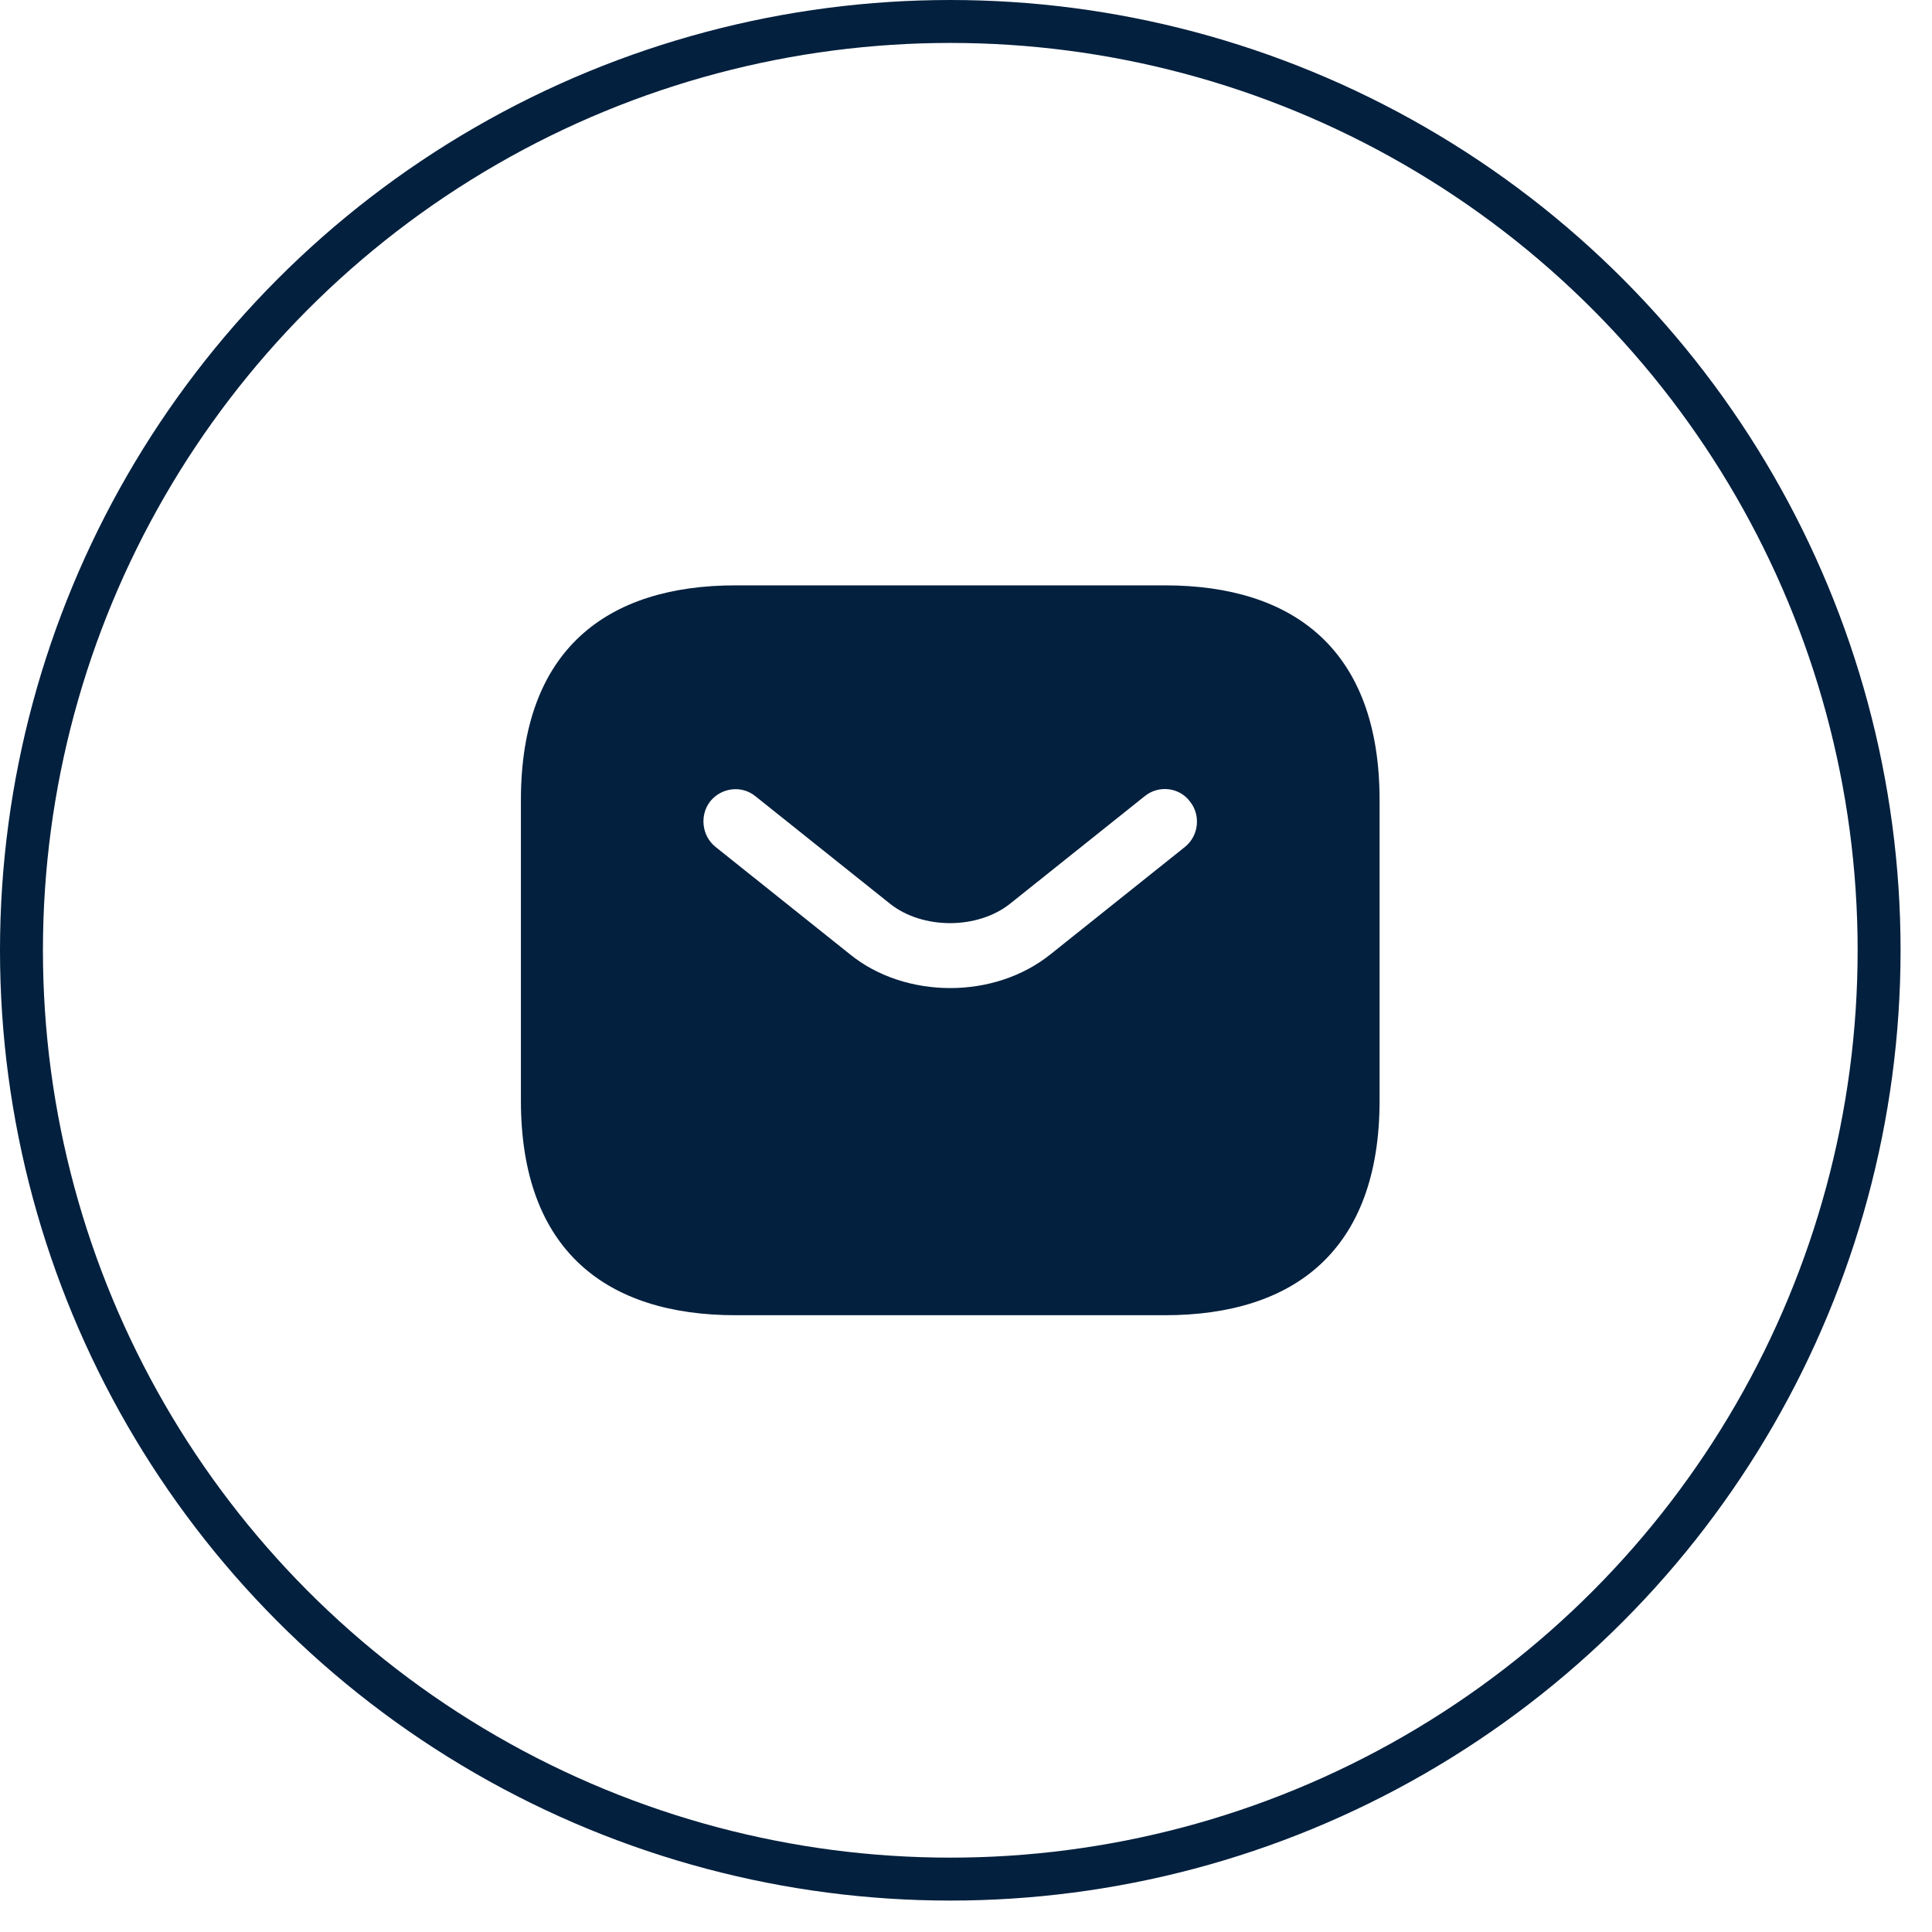
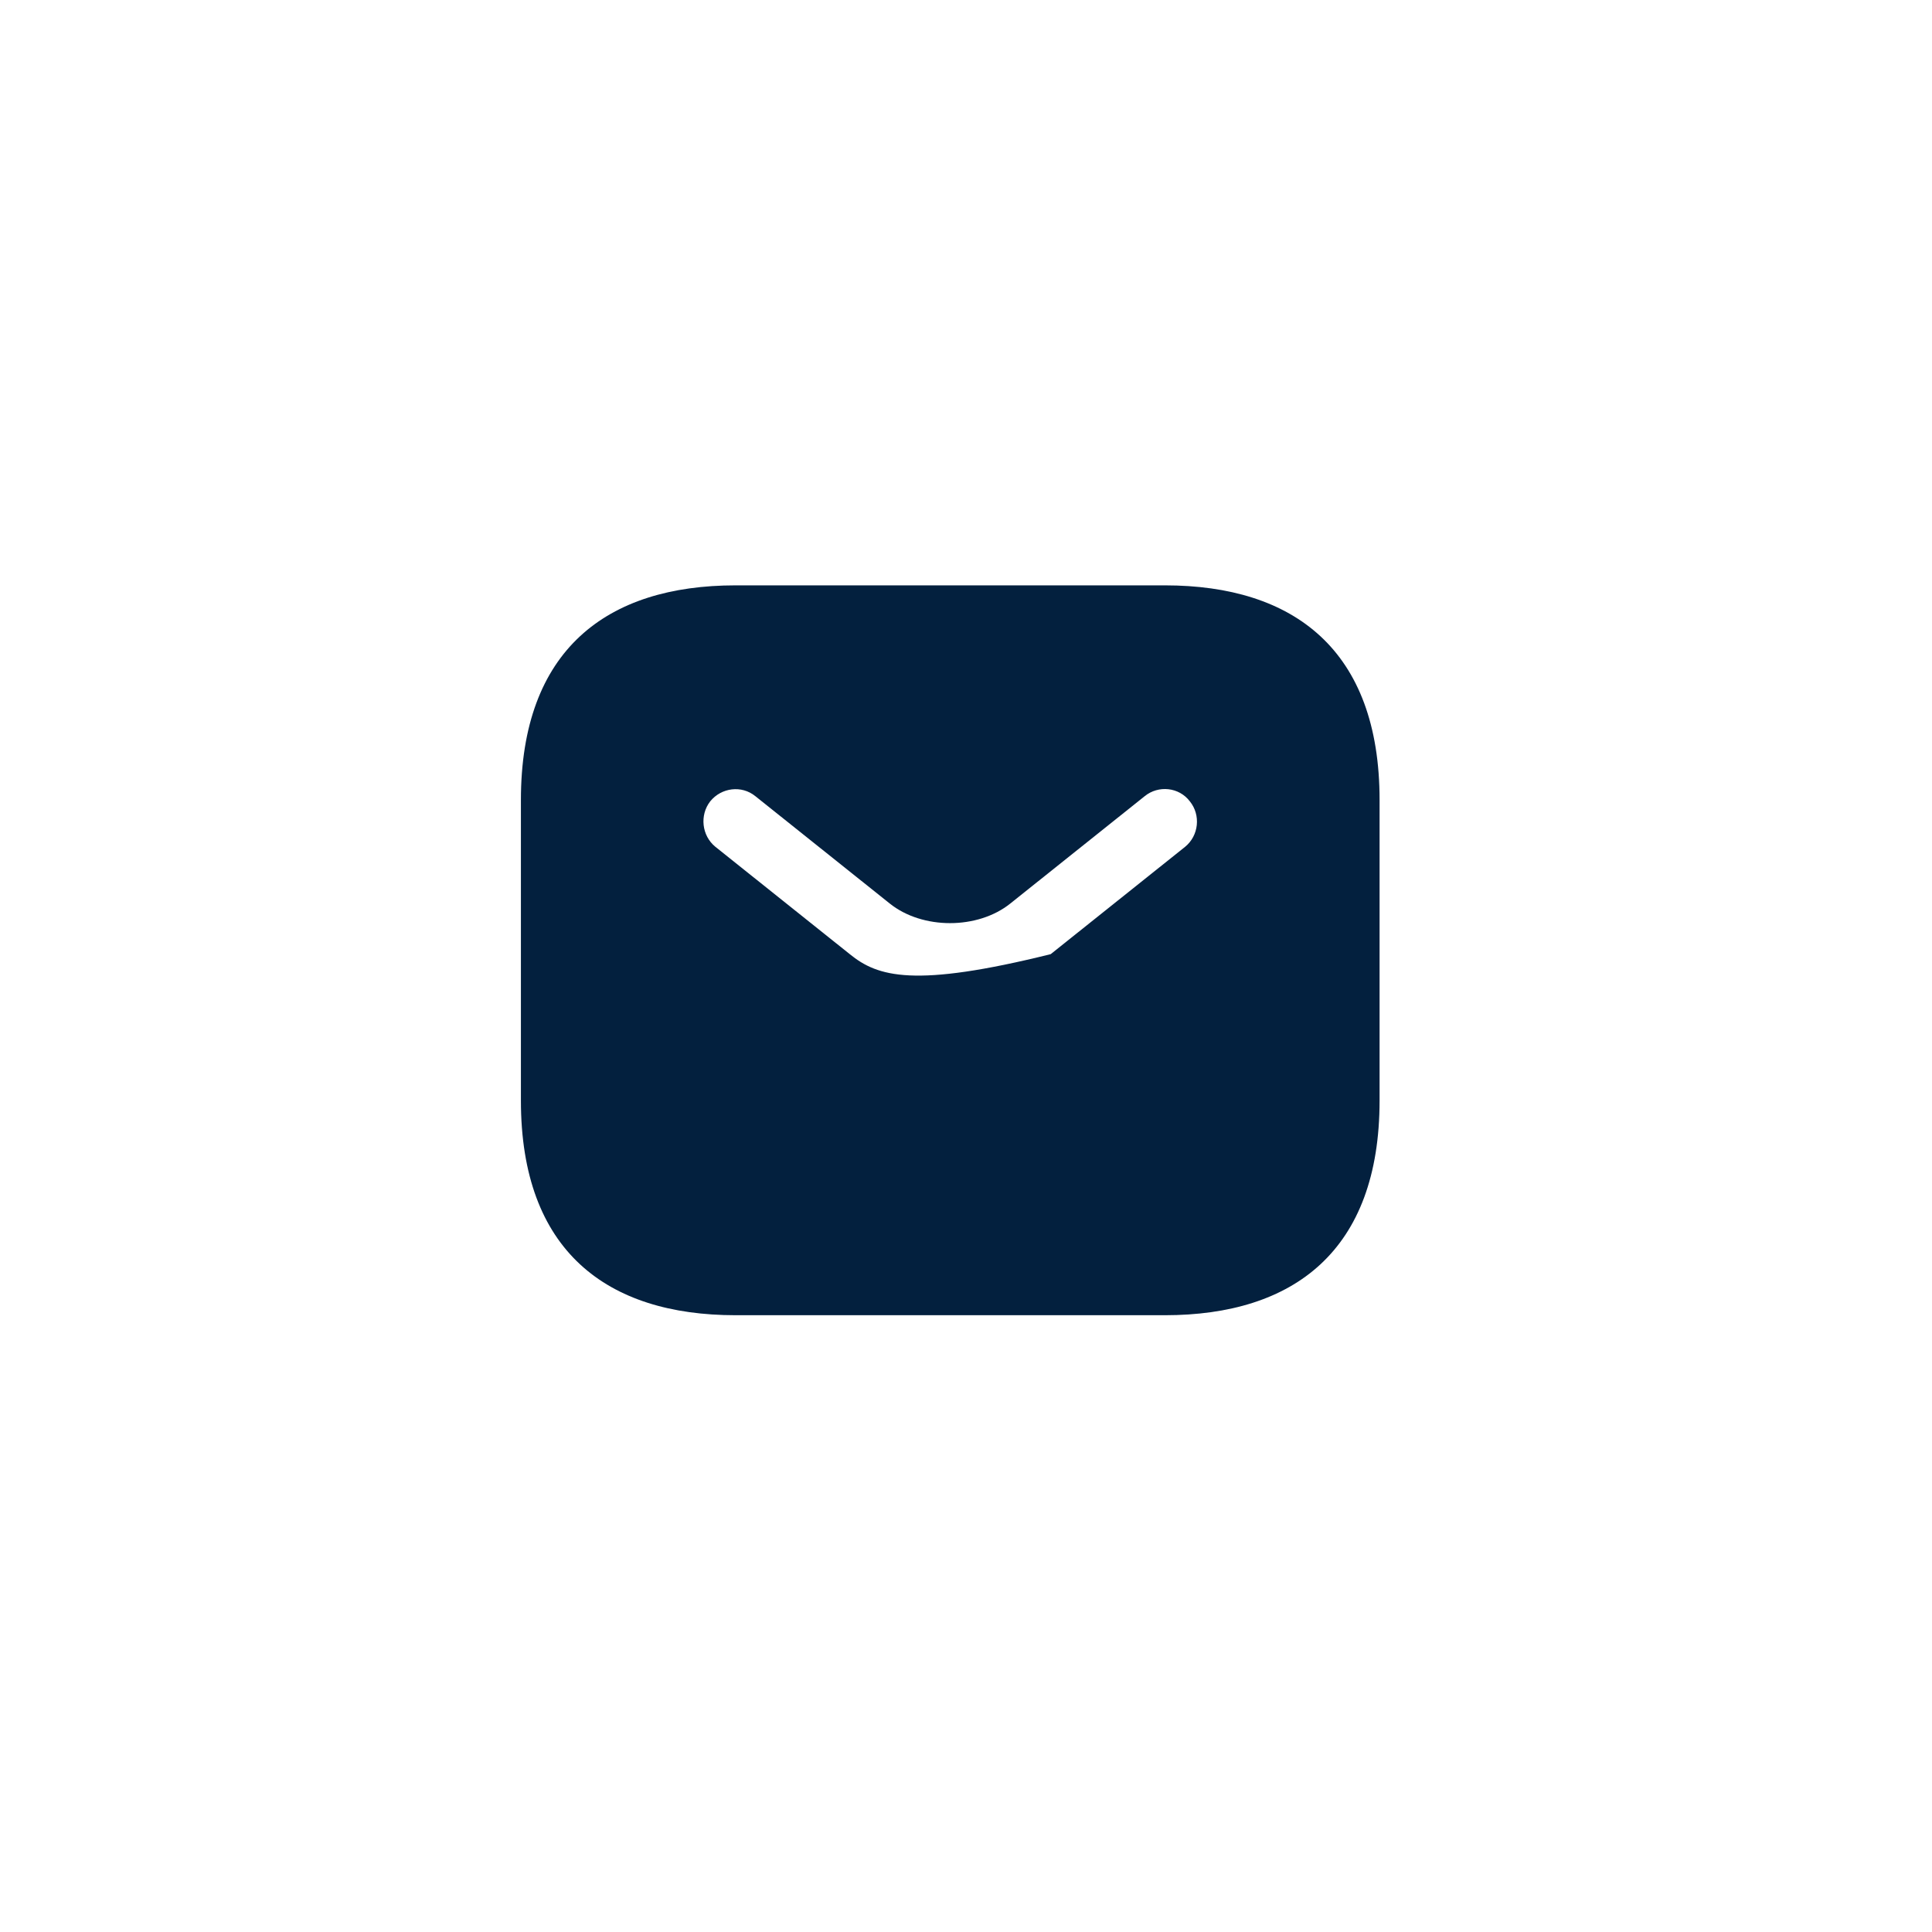
<svg xmlns="http://www.w3.org/2000/svg" width="45" height="45" viewBox="0 0 45 45" fill="none">
-   <circle cx="22.134" cy="22.134" r="21.634" stroke="#03203E" />
-   <path d="M27.133 13.634H17.133C14.133 13.634 12.133 15.134 12.133 18.634V25.634C12.133 29.134 14.133 30.634 17.133 30.634H27.133C30.133 30.634 32.133 29.134 32.133 25.634V18.634C32.133 15.134 30.133 13.634 27.133 13.634ZM27.603 19.724L24.473 22.224C23.813 22.754 22.973 23.014 22.133 23.014C21.293 23.014 20.443 22.754 19.793 22.224L16.663 19.724C16.343 19.464 16.293 18.984 16.543 18.664C16.803 18.344 17.273 18.284 17.593 18.544L20.723 21.044C21.483 21.654 22.773 21.654 23.533 21.044L26.663 18.544C26.983 18.284 27.463 18.334 27.713 18.664C27.973 18.984 27.923 19.464 27.603 19.724Z" fill="#03203E" />
+   <path d="M27.133 13.634H17.133C14.133 13.634 12.133 15.134 12.133 18.634V25.634C12.133 29.134 14.133 30.634 17.133 30.634H27.133C30.133 30.634 32.133 29.134 32.133 25.634V18.634C32.133 15.134 30.133 13.634 27.133 13.634ZM27.603 19.724L24.473 22.224C21.293 23.014 20.443 22.754 19.793 22.224L16.663 19.724C16.343 19.464 16.293 18.984 16.543 18.664C16.803 18.344 17.273 18.284 17.593 18.544L20.723 21.044C21.483 21.654 22.773 21.654 23.533 21.044L26.663 18.544C26.983 18.284 27.463 18.334 27.713 18.664C27.973 18.984 27.923 19.464 27.603 19.724Z" fill="#03203E" />
</svg>